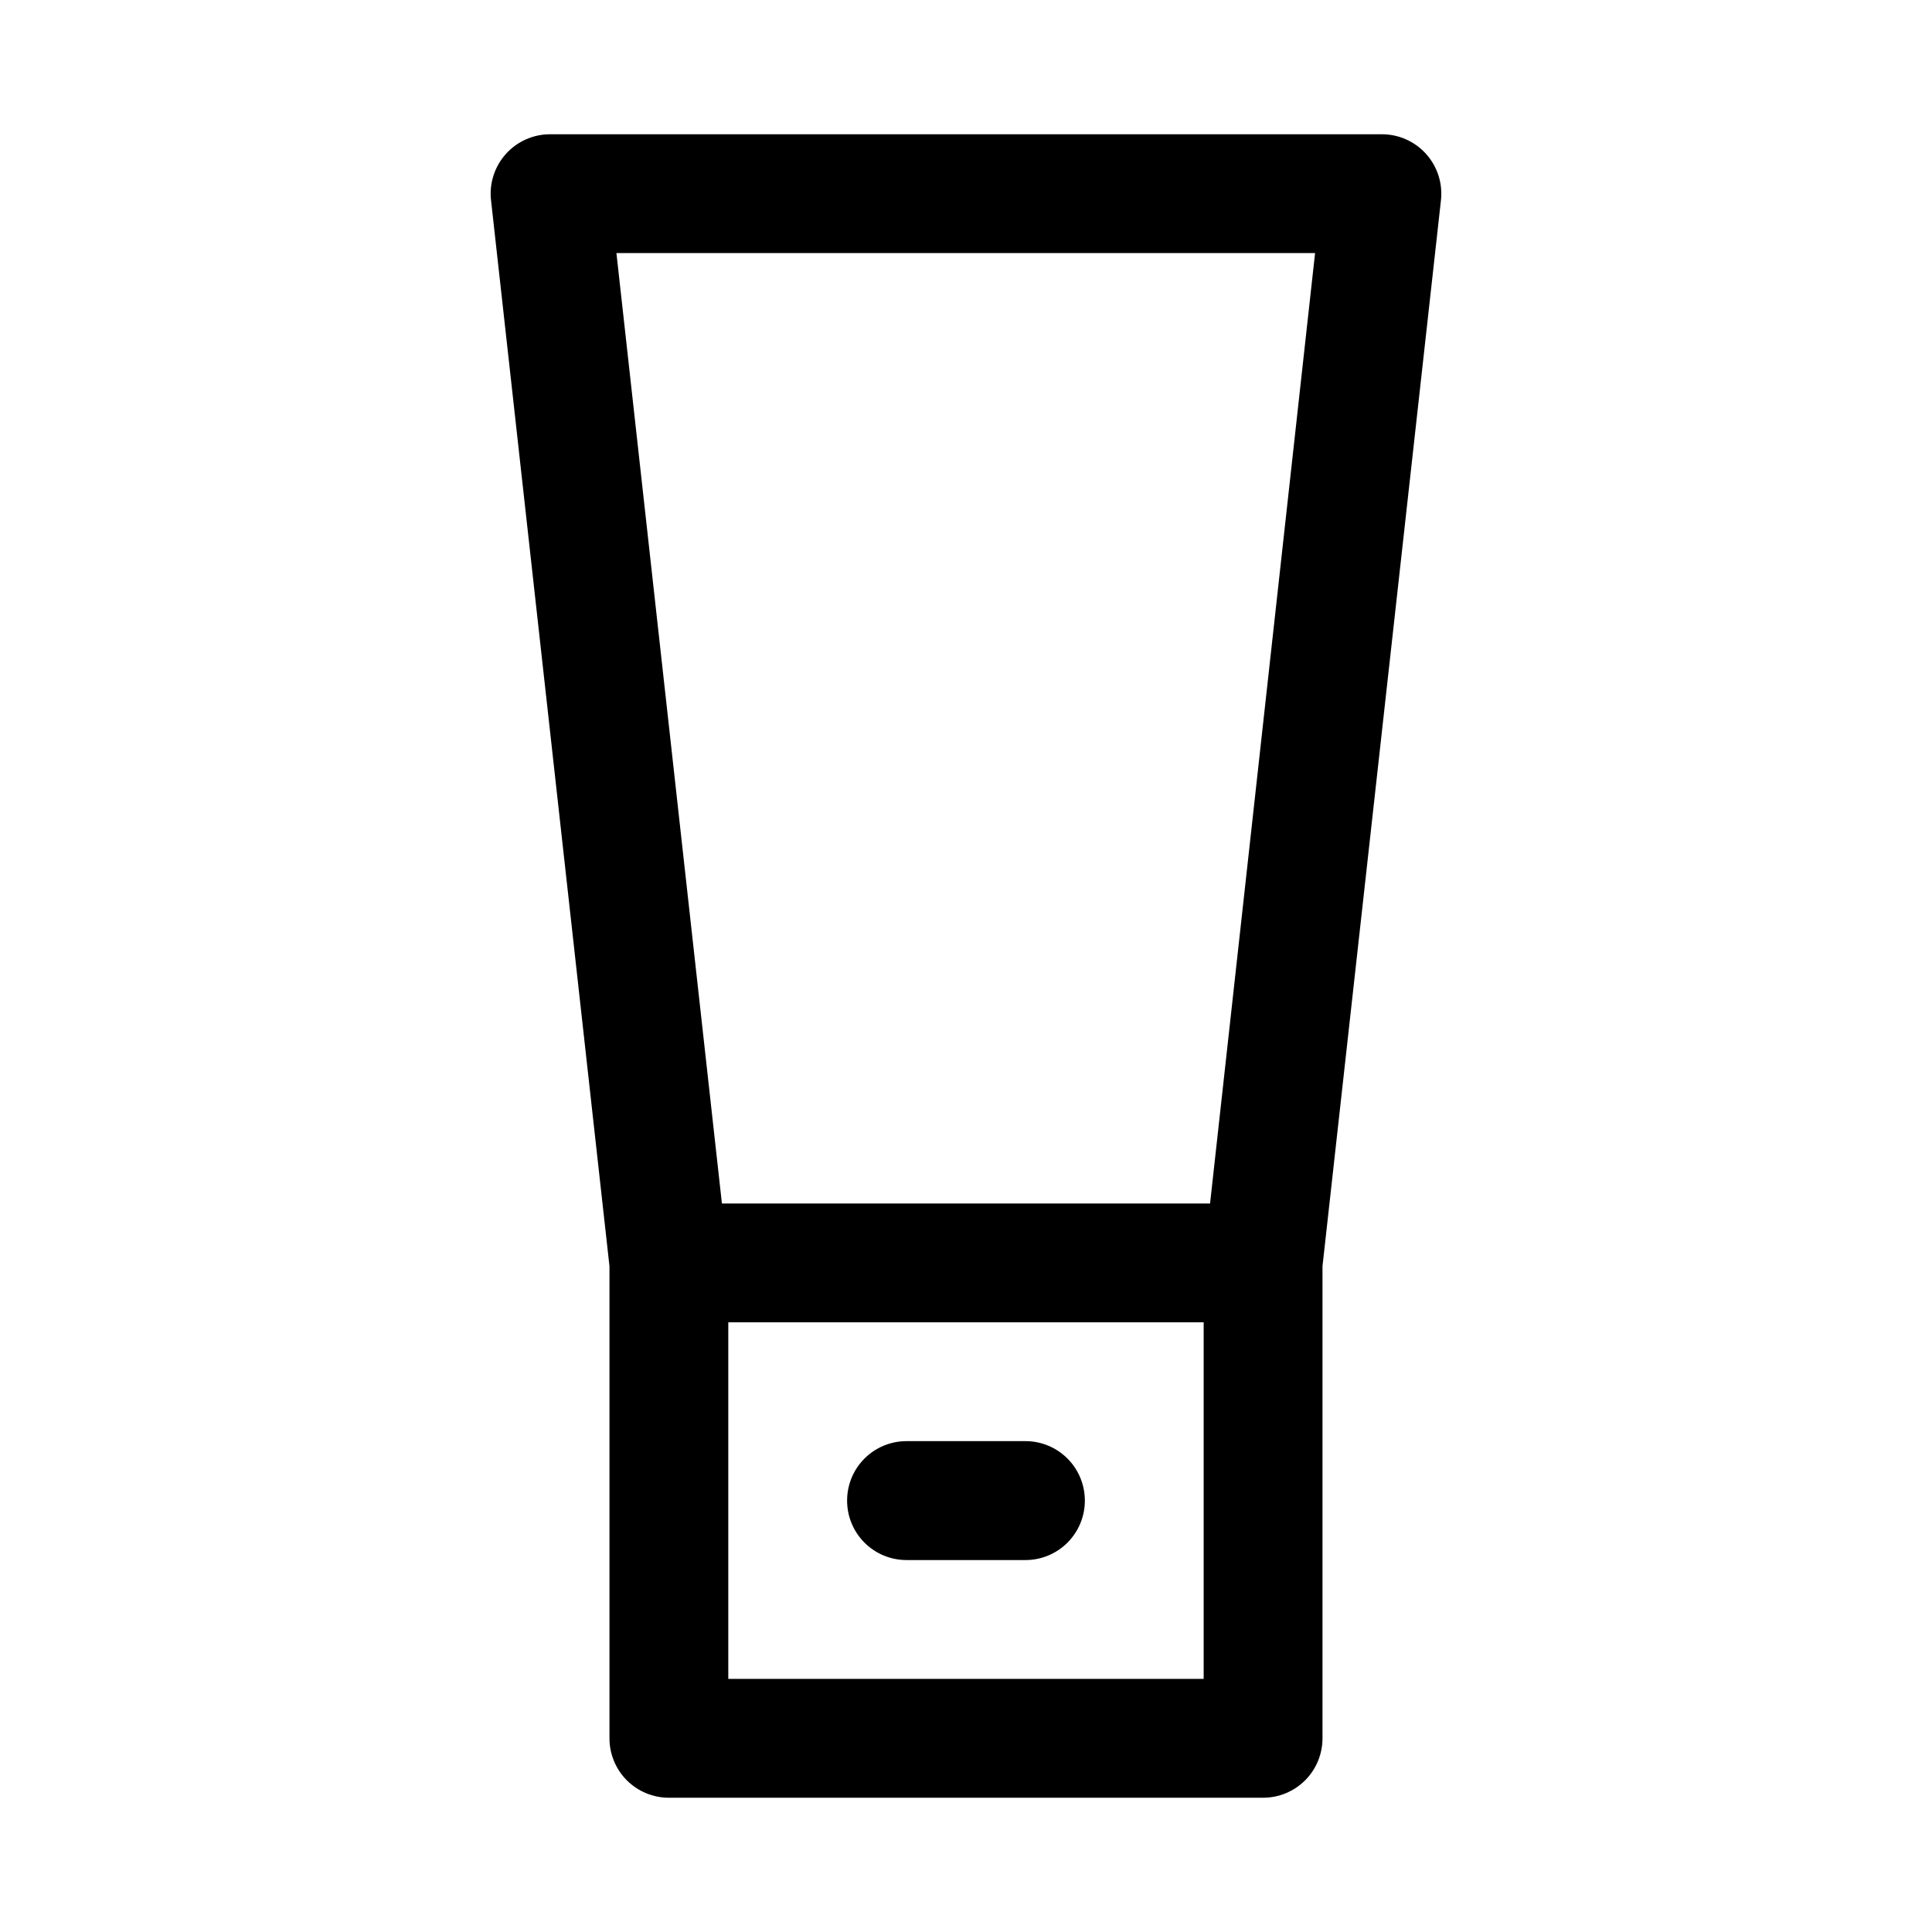
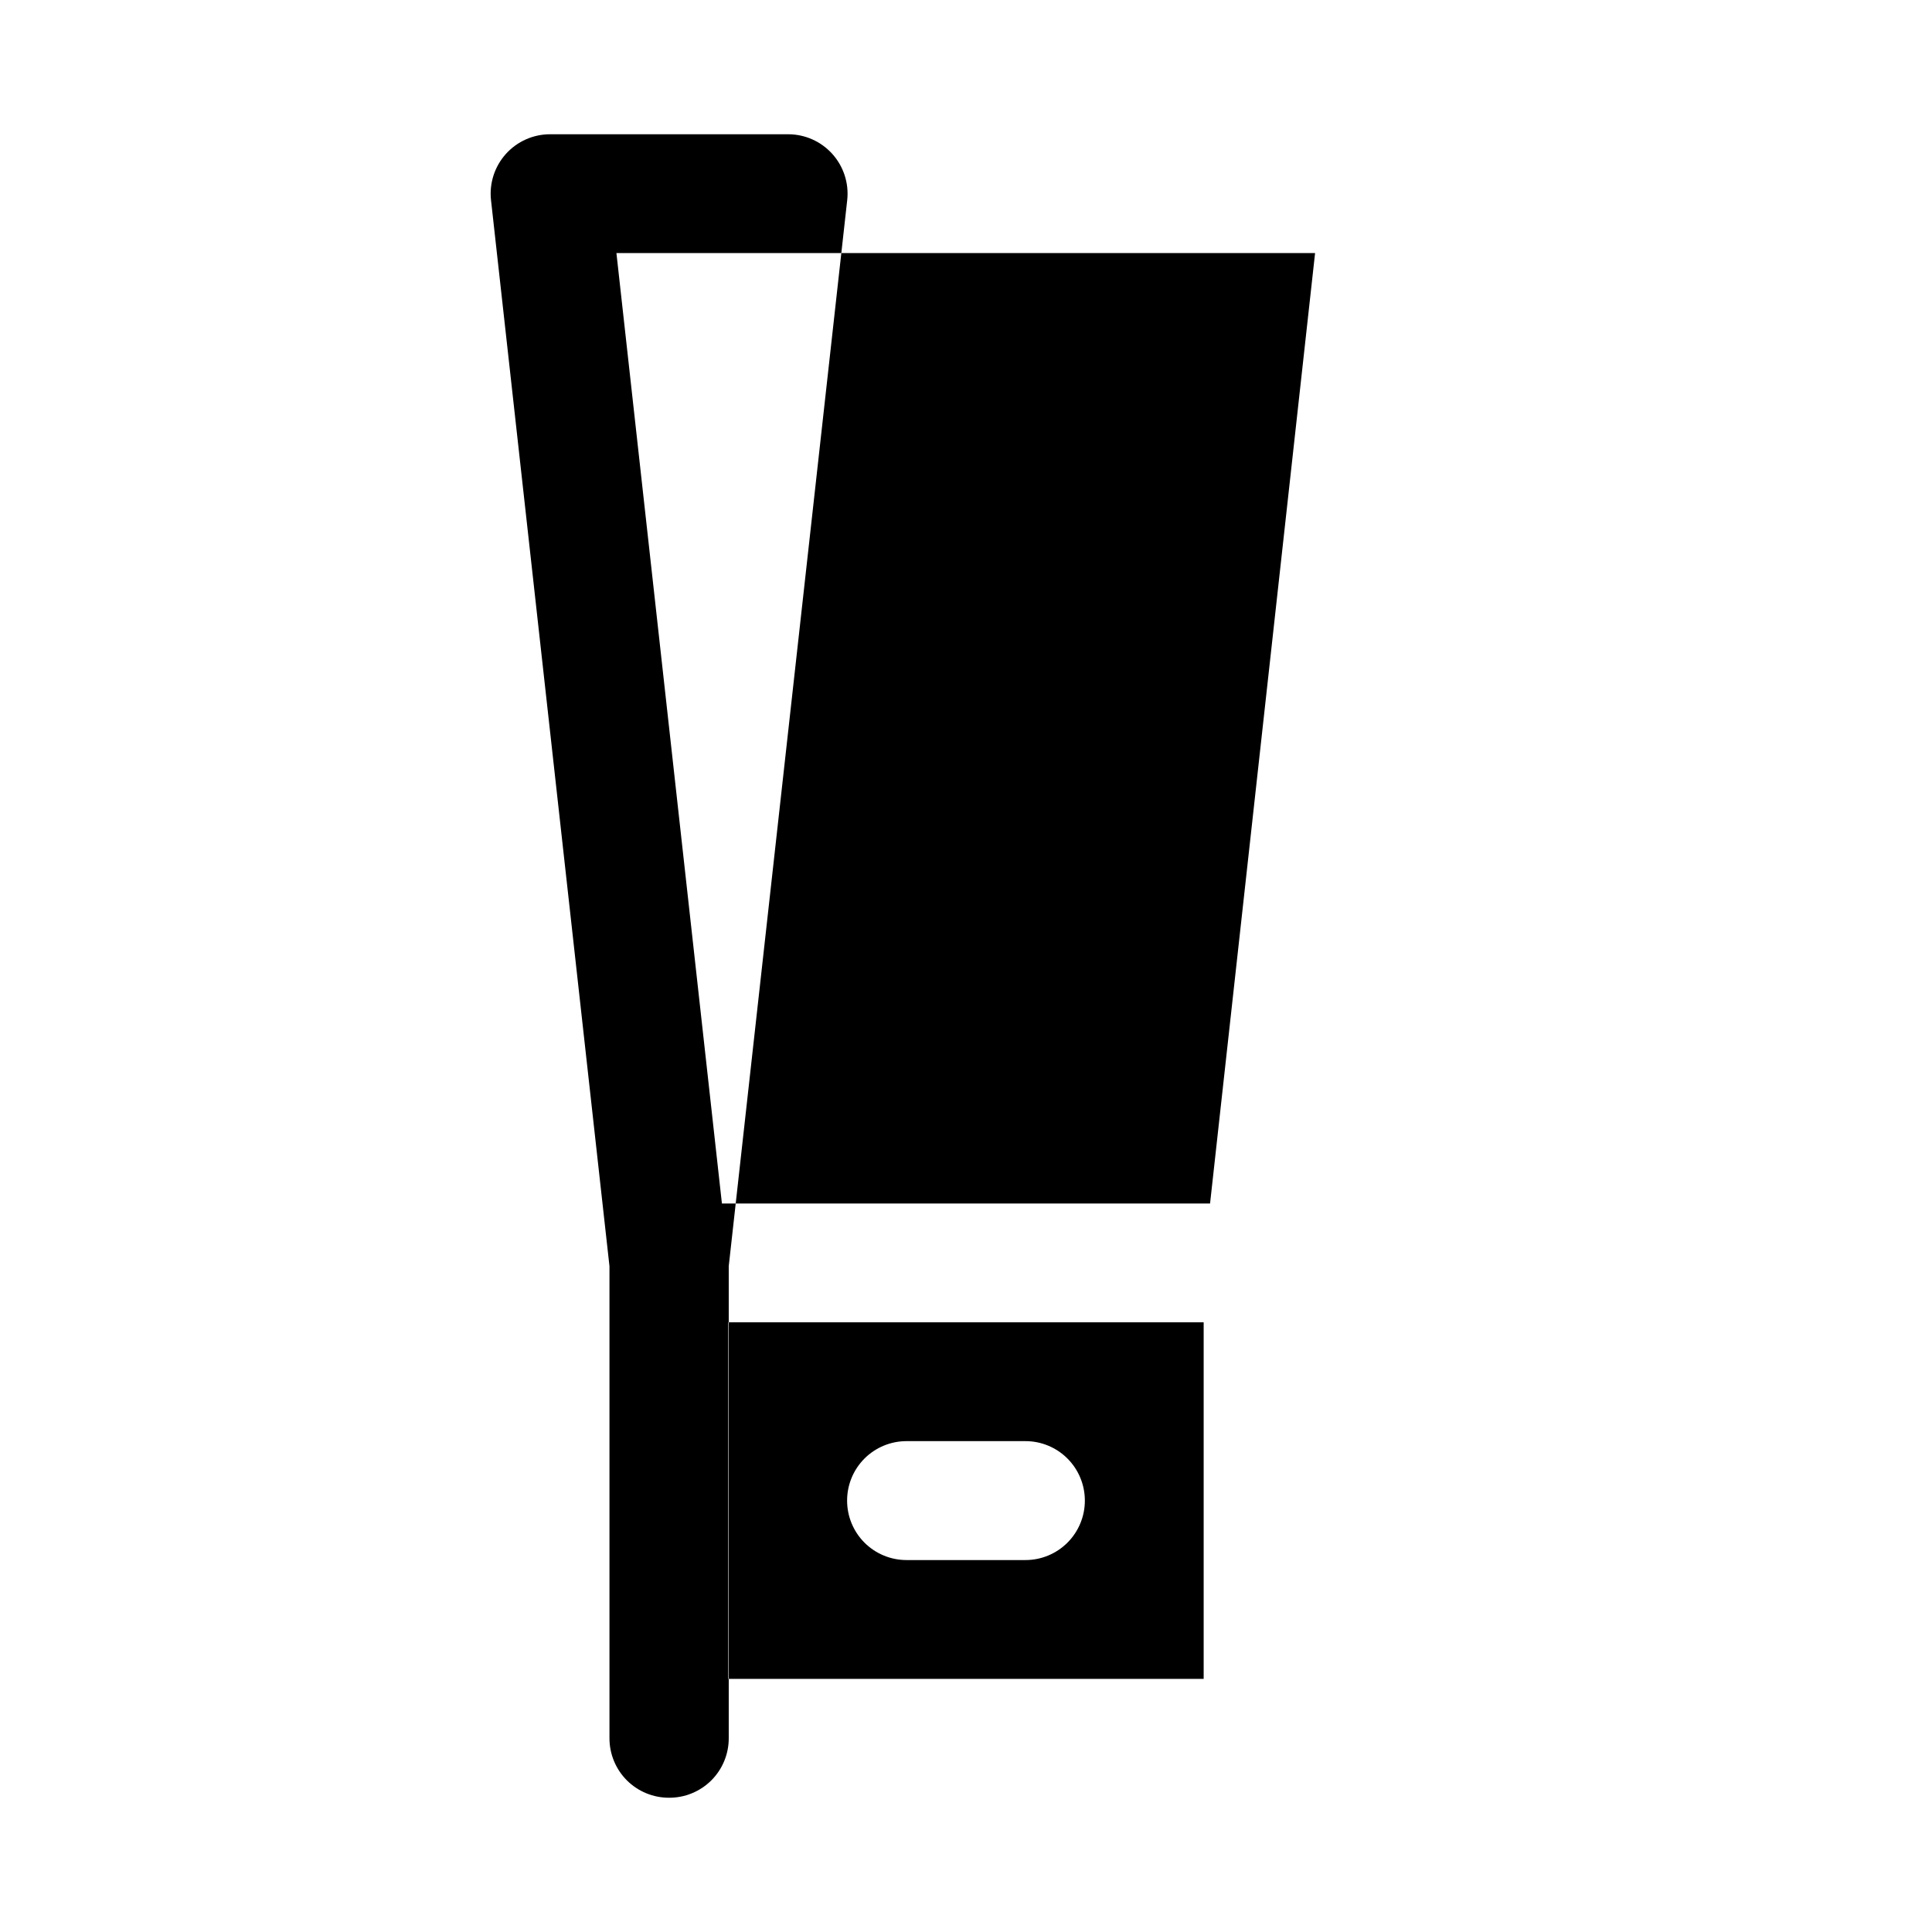
<svg xmlns="http://www.w3.org/2000/svg" fill="#000000" width="800px" height="800px" version="1.1" viewBox="144 144 512 512">
-   <path d="m289.8 179.58c-4.473-0.008-8.742 1.887-11.734 5.215-2.992 3.328-4.426 7.769-3.945 12.219l31.395 282.54v125.06c-0.016 4.195 1.645 8.227 4.609 11.195 2.969 2.965 7 4.625 11.195 4.609h157.35c4.199 0.016 8.227-1.645 11.195-4.609 2.969-2.969 4.625-7 4.609-11.195v-125.06l31.398-282.54c0.48-4.449-0.957-8.891-3.949-12.219-2.992-3.328-7.258-5.223-11.734-5.215zm17.559 31.488h185.15l-27.832 251.88h-129.36zm29.645 283.36h125.98v94.492h-125.98zm47.168 31.488c-4.156 0.016-8.141 1.676-11.082 4.621-2.938 2.945-4.59 6.93-4.598 11.09-0.016 4.176 1.625 8.188 4.566 11.152s6.941 4.637 11.113 4.652h31.52c4.199 0.02 8.227-1.641 11.195-4.609s4.629-6.996 4.613-11.195c-0.012-4.18-1.68-8.188-4.644-11.133-2.965-2.949-6.981-4.598-11.164-4.578z" />
+   <path d="m289.8 179.58c-4.473-0.008-8.742 1.887-11.734 5.215-2.992 3.328-4.426 7.769-3.945 12.219l31.395 282.54v125.06c-0.016 4.195 1.645 8.227 4.609 11.195 2.969 2.965 7 4.625 11.195 4.609c4.199 0.016 8.227-1.645 11.195-4.609 2.969-2.969 4.625-7 4.609-11.195v-125.06l31.398-282.54c0.48-4.449-0.957-8.891-3.949-12.219-2.992-3.328-7.258-5.223-11.734-5.215zm17.559 31.488h185.15l-27.832 251.88h-129.36zm29.645 283.36h125.98v94.492h-125.98zm47.168 31.488c-4.156 0.016-8.141 1.676-11.082 4.621-2.938 2.945-4.59 6.93-4.598 11.09-0.016 4.176 1.625 8.188 4.566 11.152s6.941 4.637 11.113 4.652h31.52c4.199 0.02 8.227-1.641 11.195-4.609s4.629-6.996 4.613-11.195c-0.012-4.18-1.68-8.188-4.644-11.133-2.965-2.949-6.981-4.598-11.164-4.578z" />
</svg>